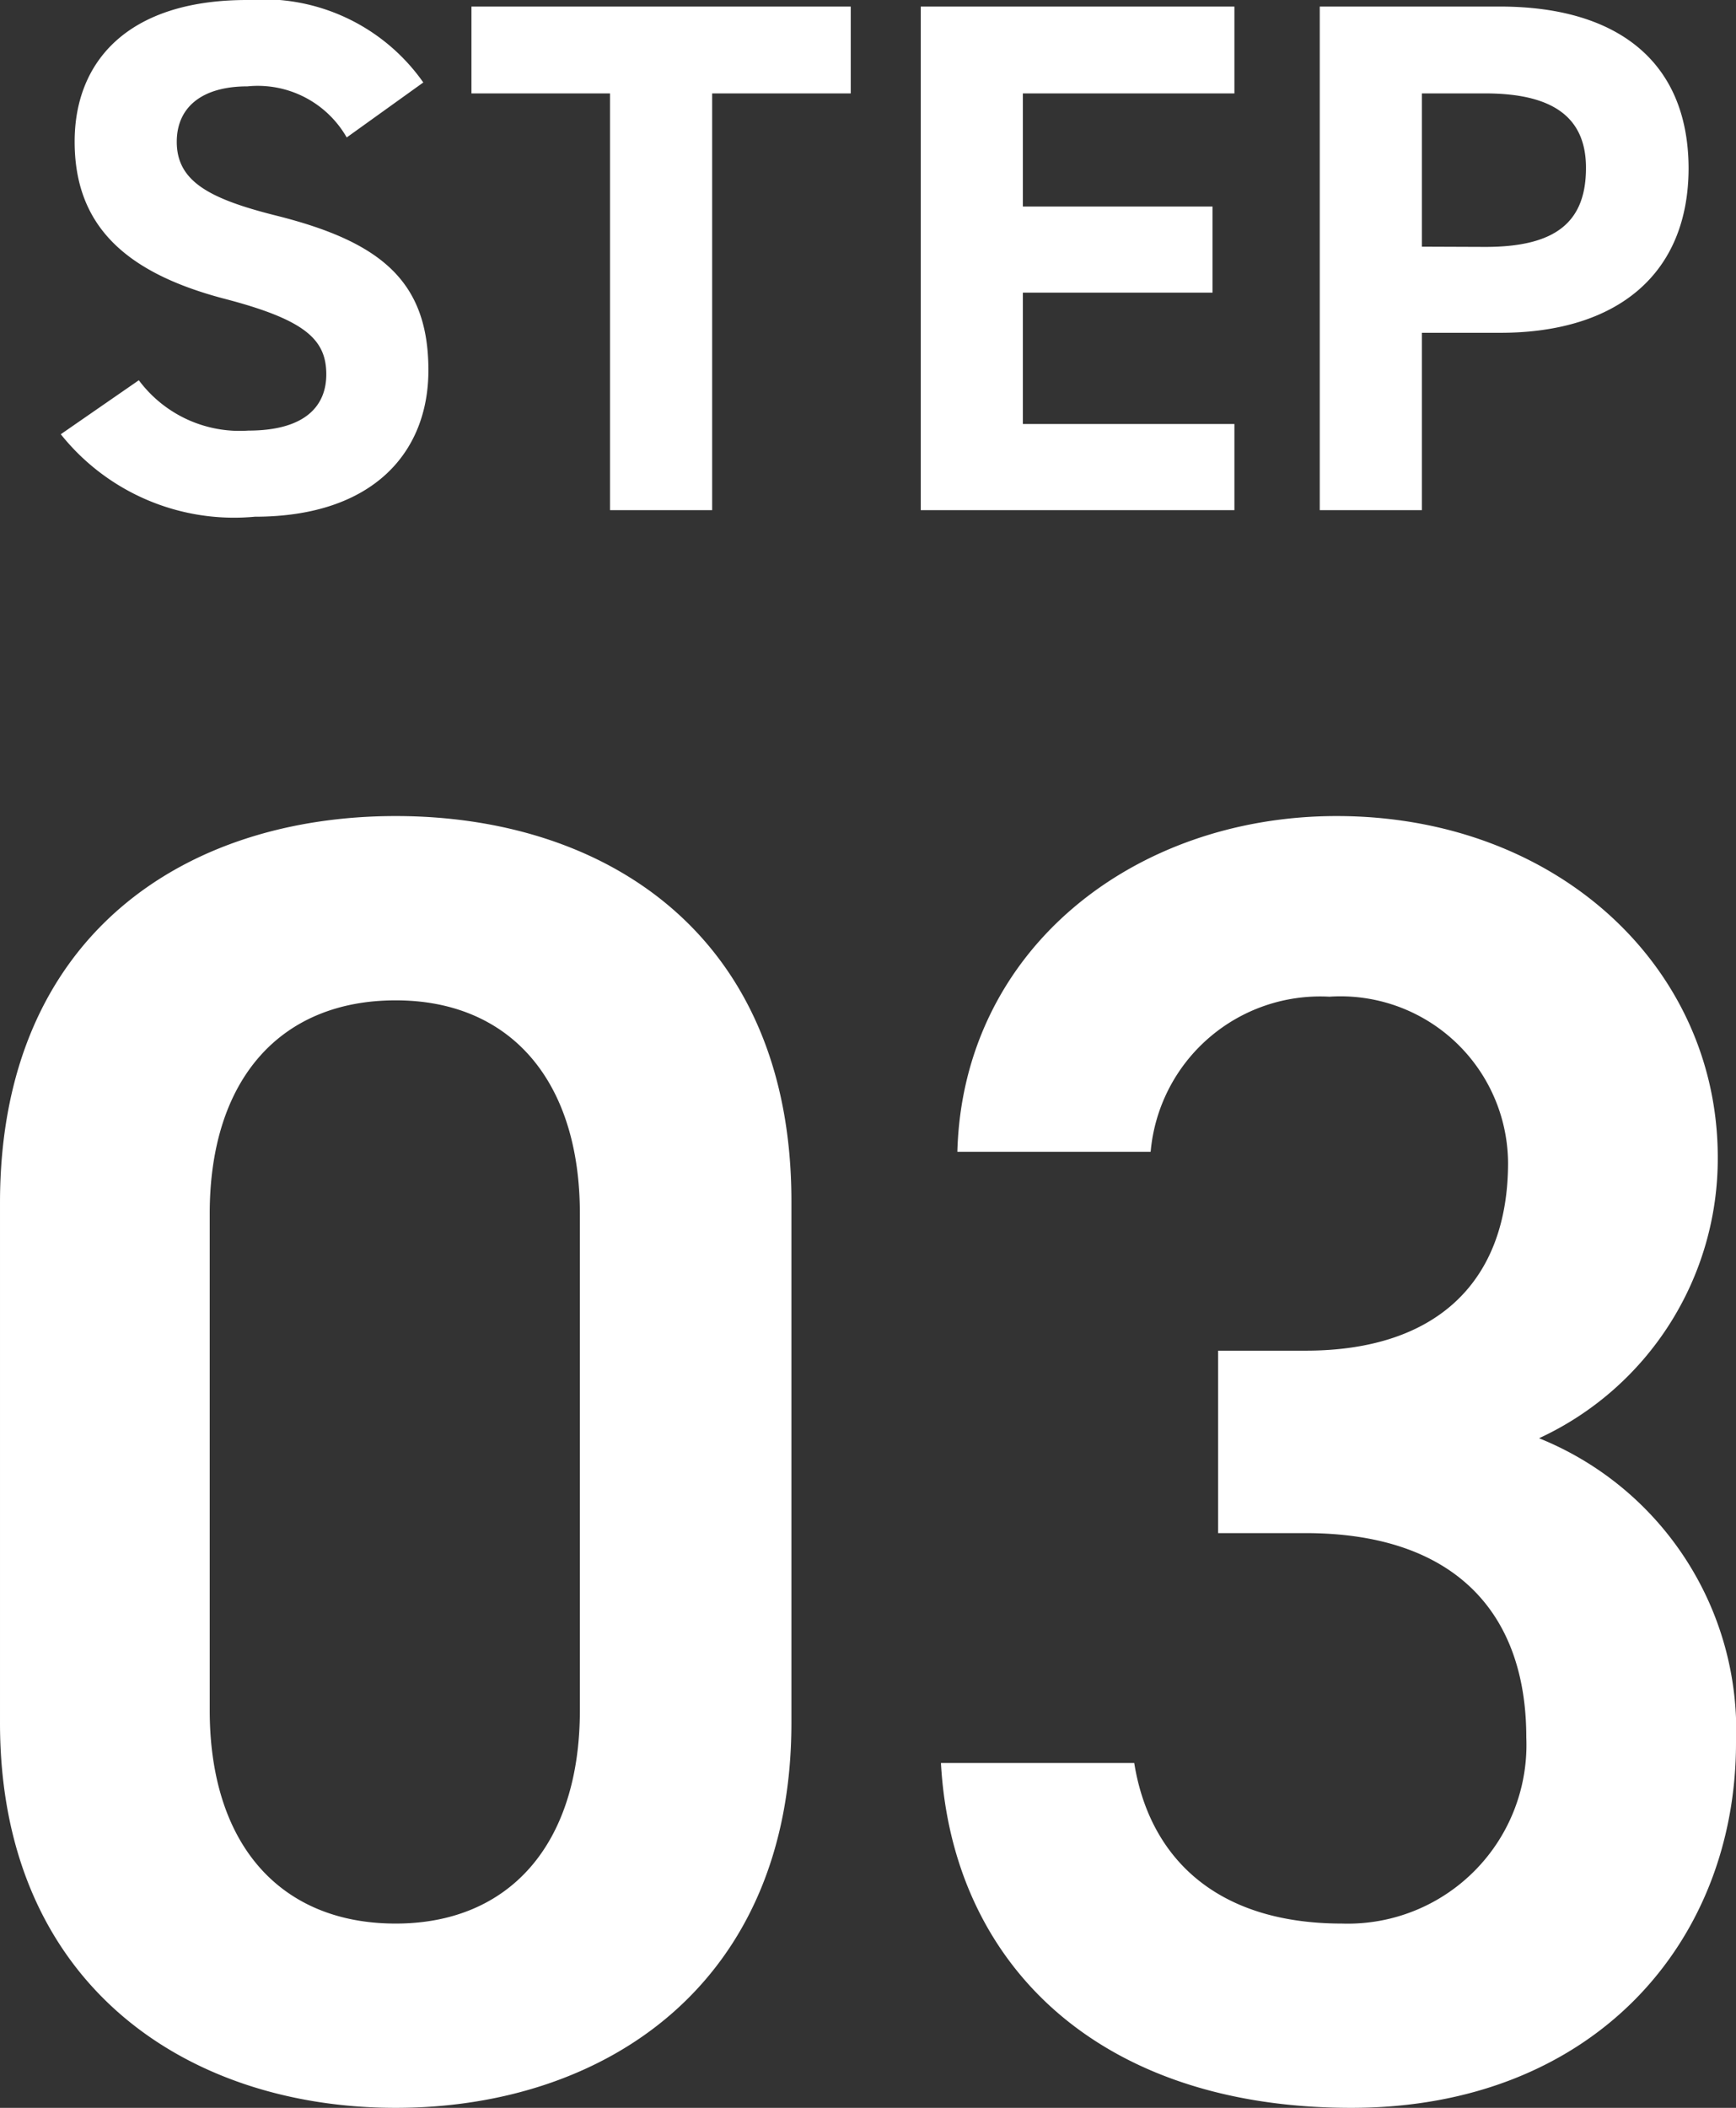
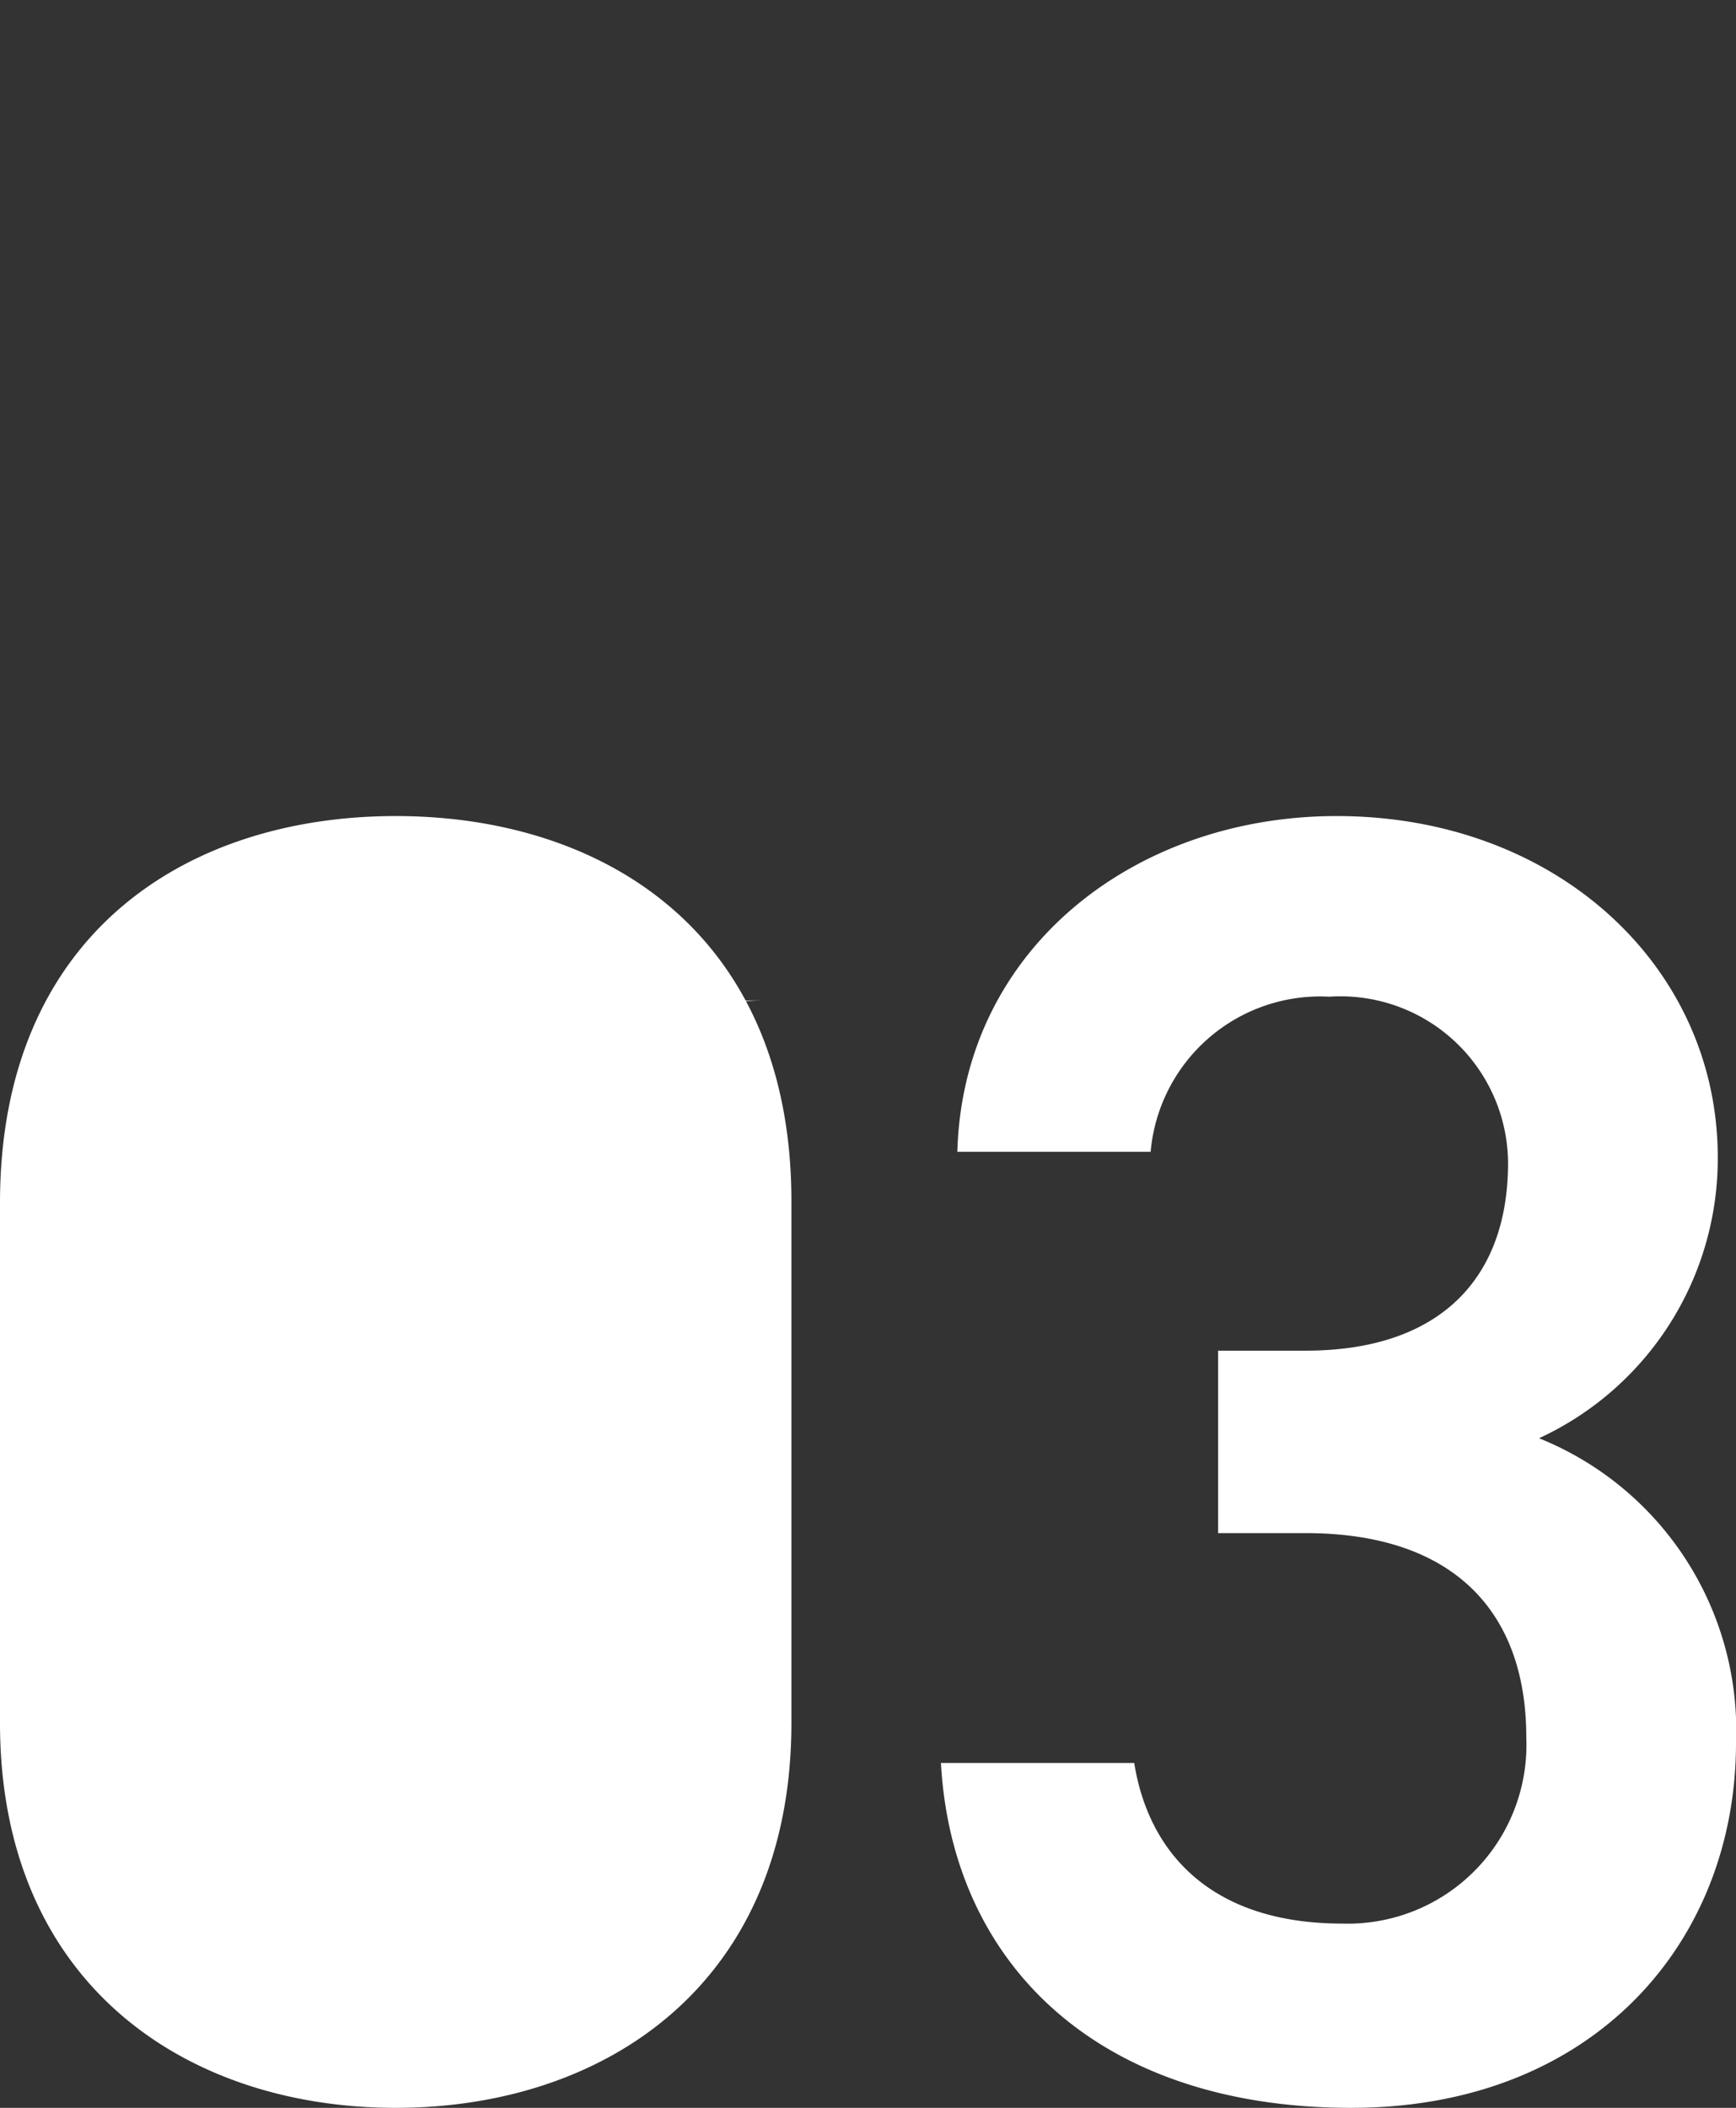
<svg xmlns="http://www.w3.org/2000/svg" width="28.56" height="34.658" viewBox="0 0 28.56 34.658">
  <rect x="0" y="0" width="28.56" height="34.658" fill="#333333" stroke="none" />
  <g id="step_03" transform="translate(-139.32 -3012.612)">
-     <path id="パス_390467" data-name="パス 390467" d="M14.34-6.06v-8.58c0-4.38-3.06-6.33-6.51-6.33s-6.51,1.95-6.51,6.36v8.55C1.32-1.77,4.38.27,7.83.27S14.34-1.77,14.34-6.06Zm-3.48-8.37v8.16c0,2.22-1.17,3.51-3.03,3.51-1.89,0-3.06-1.29-3.06-3.51v-8.16c0-2.22,1.17-3.51,3.06-3.51C9.69-17.94,10.86-16.65,10.86-14.43Zm10.5,5.25H22.8c2.4,0,3.63,1.26,3.63,3.36A2.939,2.939,0,0,1,23.4-2.76c-2.13,0-3.18-1.14-3.42-2.64H16.8C16.98-2.13,19.35.27,23.55.27c3.99,0,6.33-2.73,6.33-6a5.178,5.178,0,0,0-3.24-5.01,5.064,5.064,0,0,0,2.94-4.62c0-3.12-2.64-5.61-6.27-5.61-3.33,0-6.15,2.19-6.24,5.52h3.18A2.8,2.8,0,0,1,23.19-18a2.757,2.757,0,0,1,2.94,2.73c0,1.95-1.17,3.09-3.33,3.09H21.36Z" transform="translate(138 3047)" fill="#fff" />
-     <path id="パス_390491" data-name="パス 390491" d="M6.384-7.032a3.216,3.216,0,0,0-2.9-1.356C1.512-8.388.648-7.368.648-6.06c0,1.368.816,2.148,2.448,2.58,1.344.348,1.692.672,1.692,1.248,0,.5-.324.924-1.284.924a2.068,2.068,0,0,1-1.8-.828L.42-1.248A3.648,3.648,0,0,0,3.612.108C5.556.108,6.468-.948,6.468-2.3c0-1.464-.78-2.112-2.508-2.544-1.1-.276-1.632-.564-1.632-1.212,0-.564.408-.912,1.164-.912a1.686,1.686,0,0,1,1.632.84ZM7.176-8.28v1.428h2.28V0h1.68V-6.852h2.28V-8.28Zm7.392,0V0h5.16V-1.416h-3.48v-2.16h3.12V-4.992h-3.12v-1.86h3.48V-8.28ZM24.1-2.916c1.92,0,3.1-.96,3.1-2.712C27.192-7.4,26-8.28,24.1-8.28H21.132V0h1.68V-2.916ZM22.812-4.332v-2.52h1.044c1.164,0,1.656.432,1.656,1.224,0,.888-.492,1.3-1.656,1.3Z" transform="translate(139.9 3021)" fill="#fff" />
+     <path id="パス_390467" data-name="パス 390467" d="M14.34-6.06v-8.58c0-4.38-3.06-6.33-6.51-6.33s-6.51,1.95-6.51,6.36v8.55C1.32-1.77,4.38.27,7.83.27S14.34-1.77,14.34-6.06Zm-3.48-8.37v8.16v-8.16c0-2.22,1.17-3.51,3.06-3.51C9.69-17.94,10.86-16.65,10.86-14.43Zm10.5,5.25H22.8c2.4,0,3.63,1.26,3.63,3.36A2.939,2.939,0,0,1,23.4-2.76c-2.13,0-3.18-1.14-3.42-2.64H16.8C16.98-2.13,19.35.27,23.55.27c3.99,0,6.33-2.73,6.33-6a5.178,5.178,0,0,0-3.24-5.01,5.064,5.064,0,0,0,2.94-4.62c0-3.12-2.64-5.61-6.27-5.61-3.33,0-6.15,2.19-6.24,5.52h3.18A2.8,2.8,0,0,1,23.19-18a2.757,2.757,0,0,1,2.94,2.73c0,1.95-1.17,3.09-3.33,3.09H21.36Z" transform="translate(138 3047)" fill="#fff" />
  </g>
</svg>